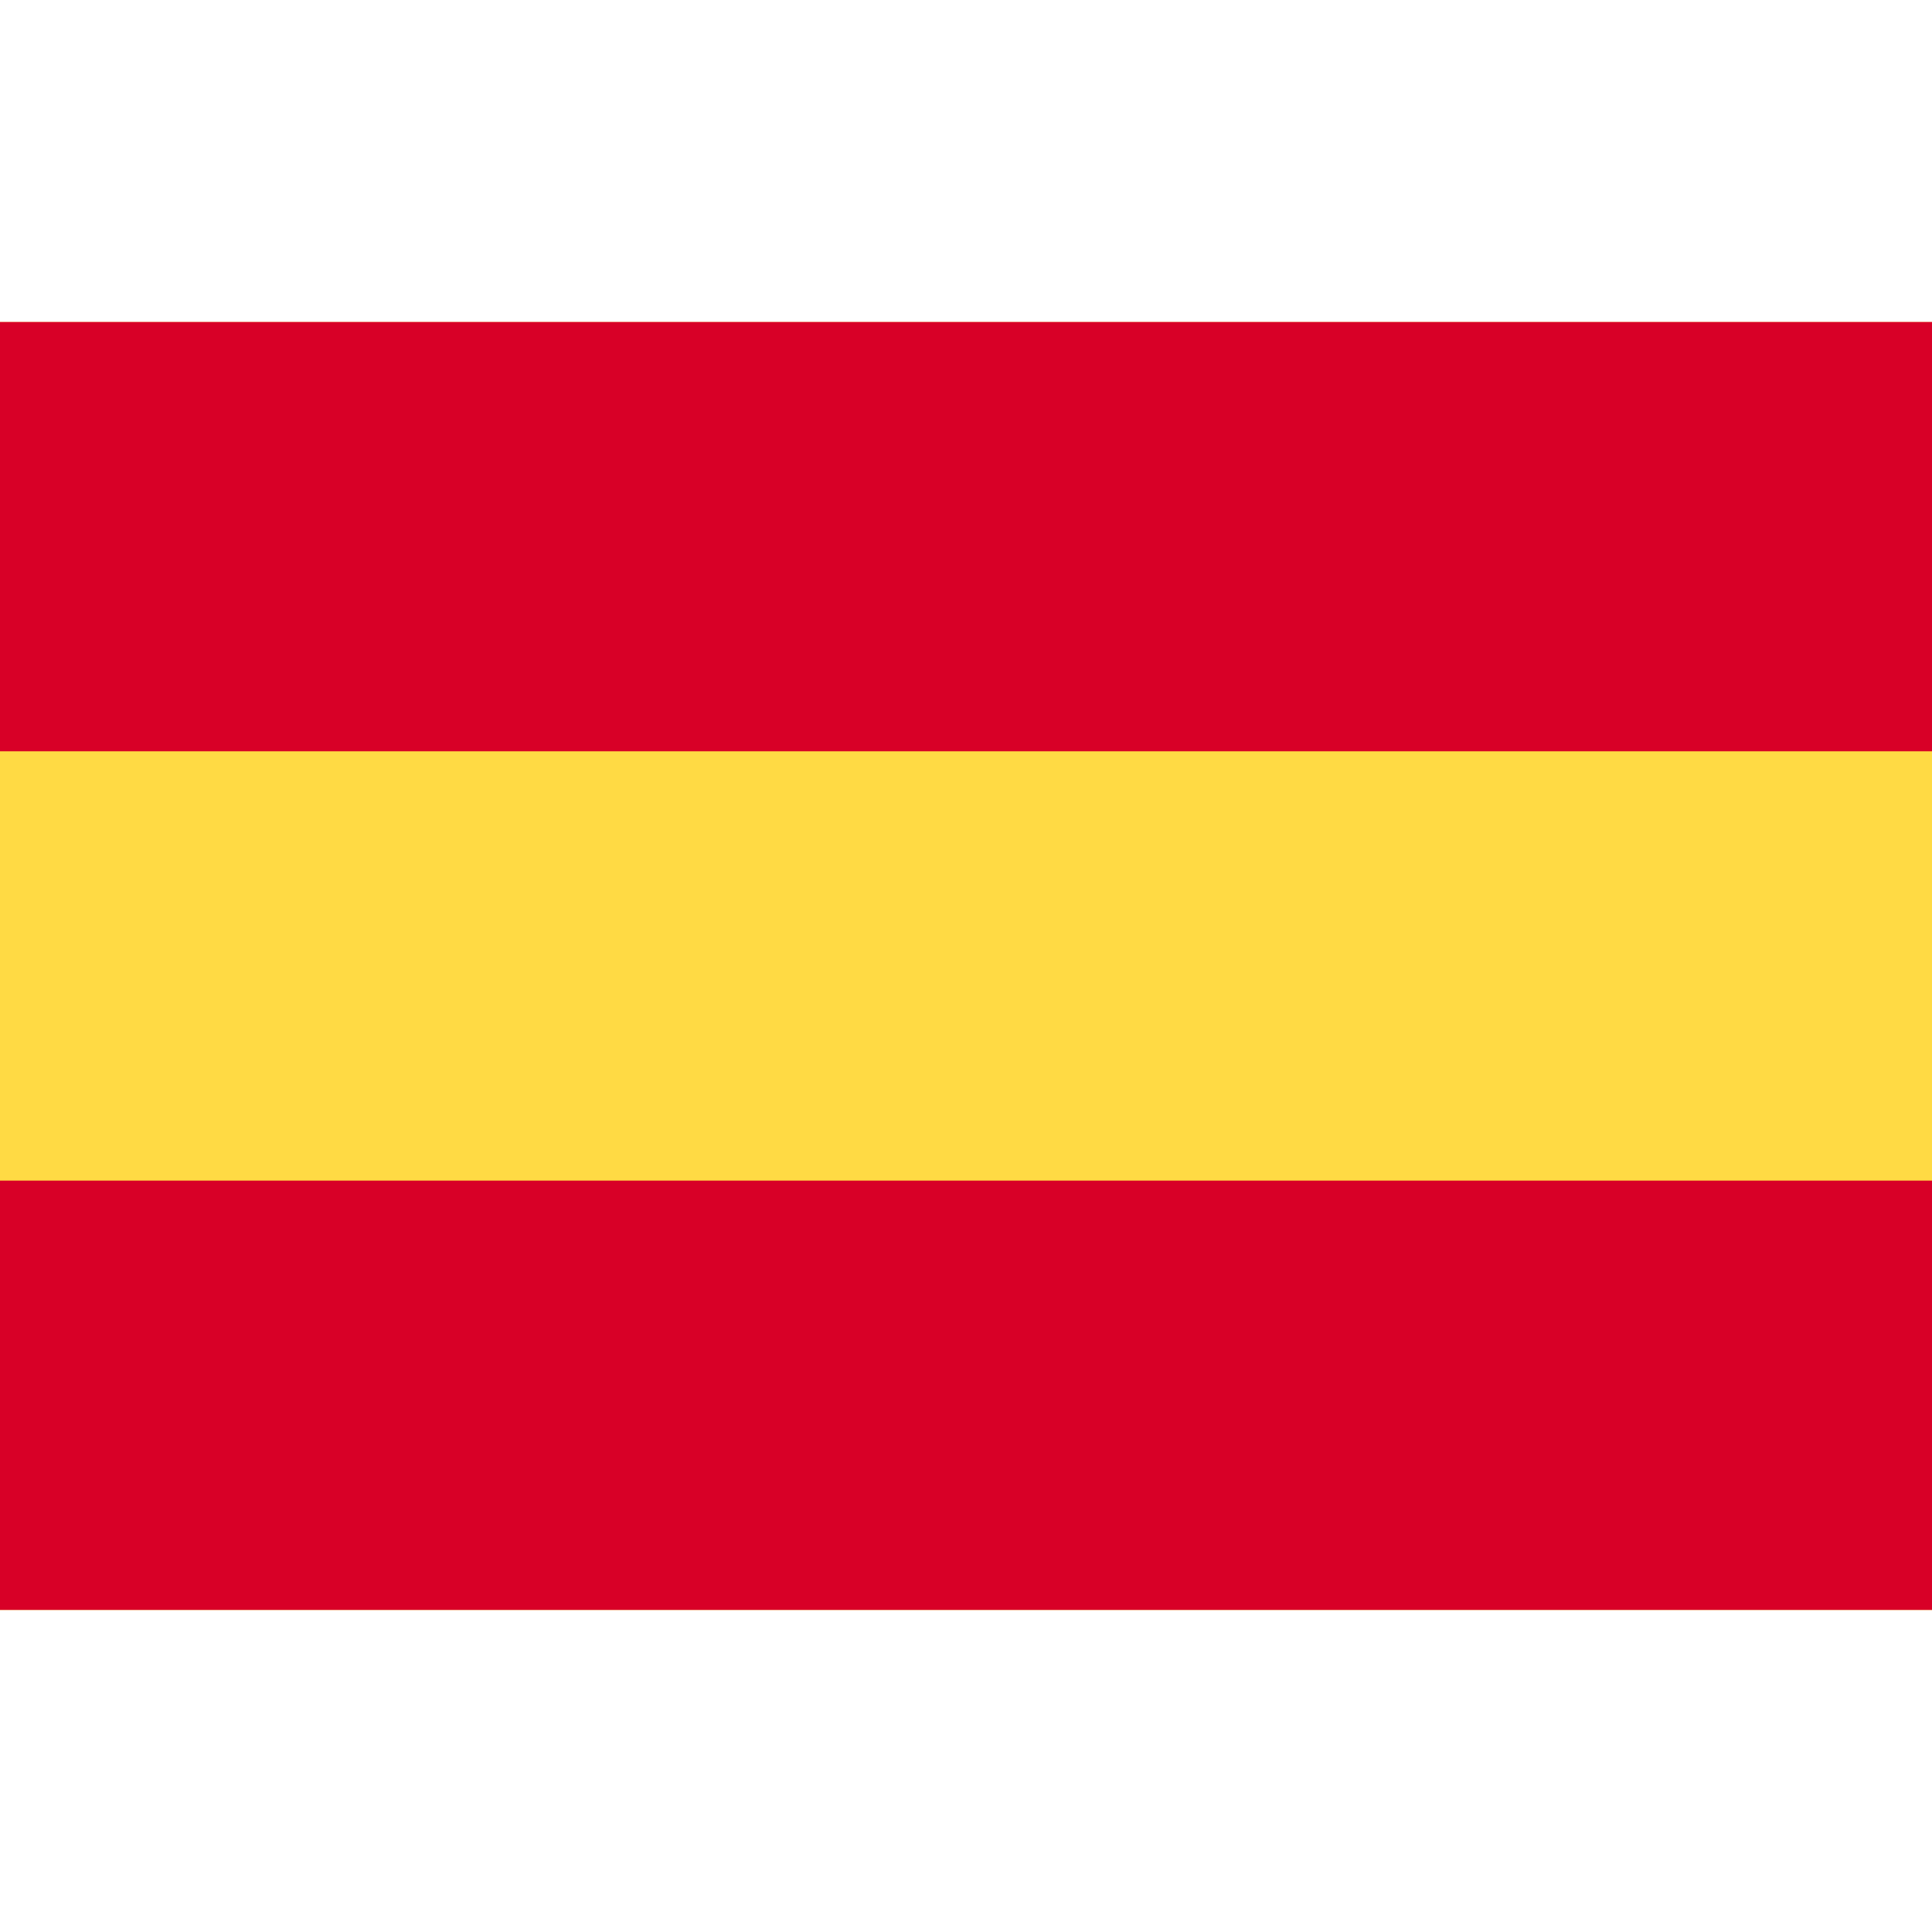
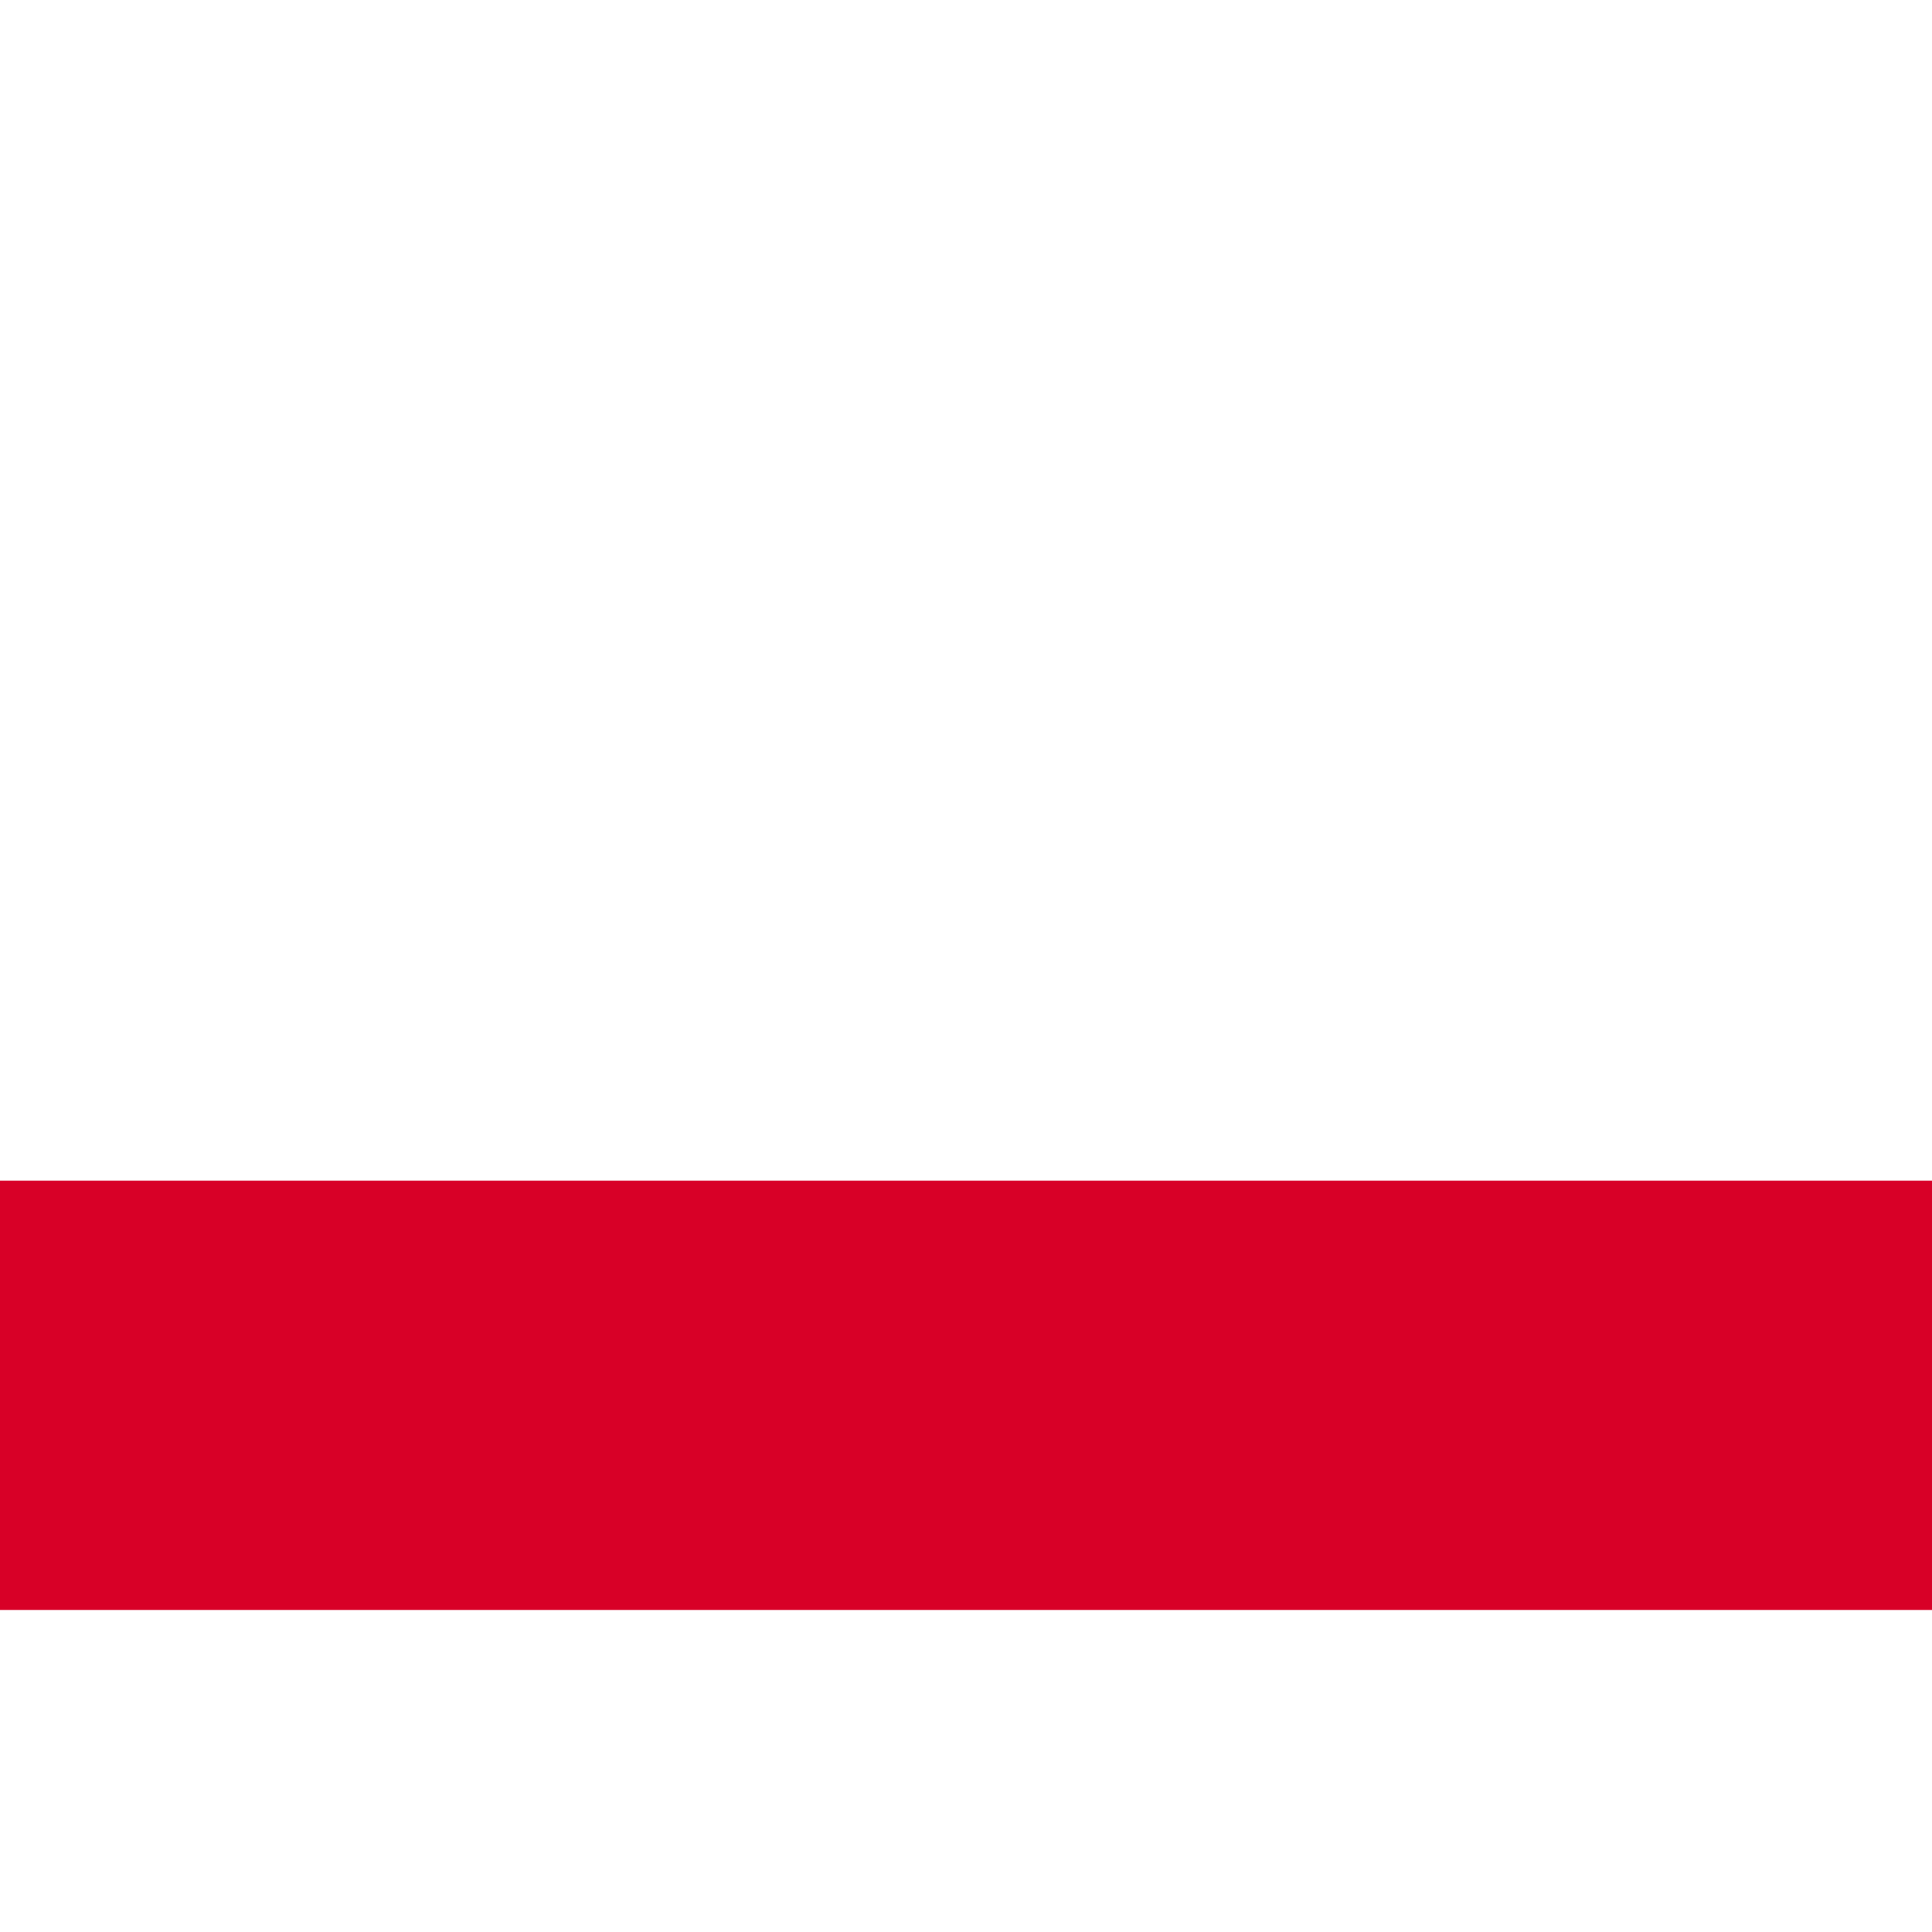
<svg xmlns="http://www.w3.org/2000/svg" width="24" height="24" viewBox="0 0 24 24" fill="none">
-   <path d="M24 4H0V20H24V4Z" fill="#FFDA44" />
-   <path d="M24 4H0V9.333H24V4Z" fill="#D80027" />
  <path d="M24 14.666H0V19.999H24V14.666Z" fill="#D80027" />
</svg>